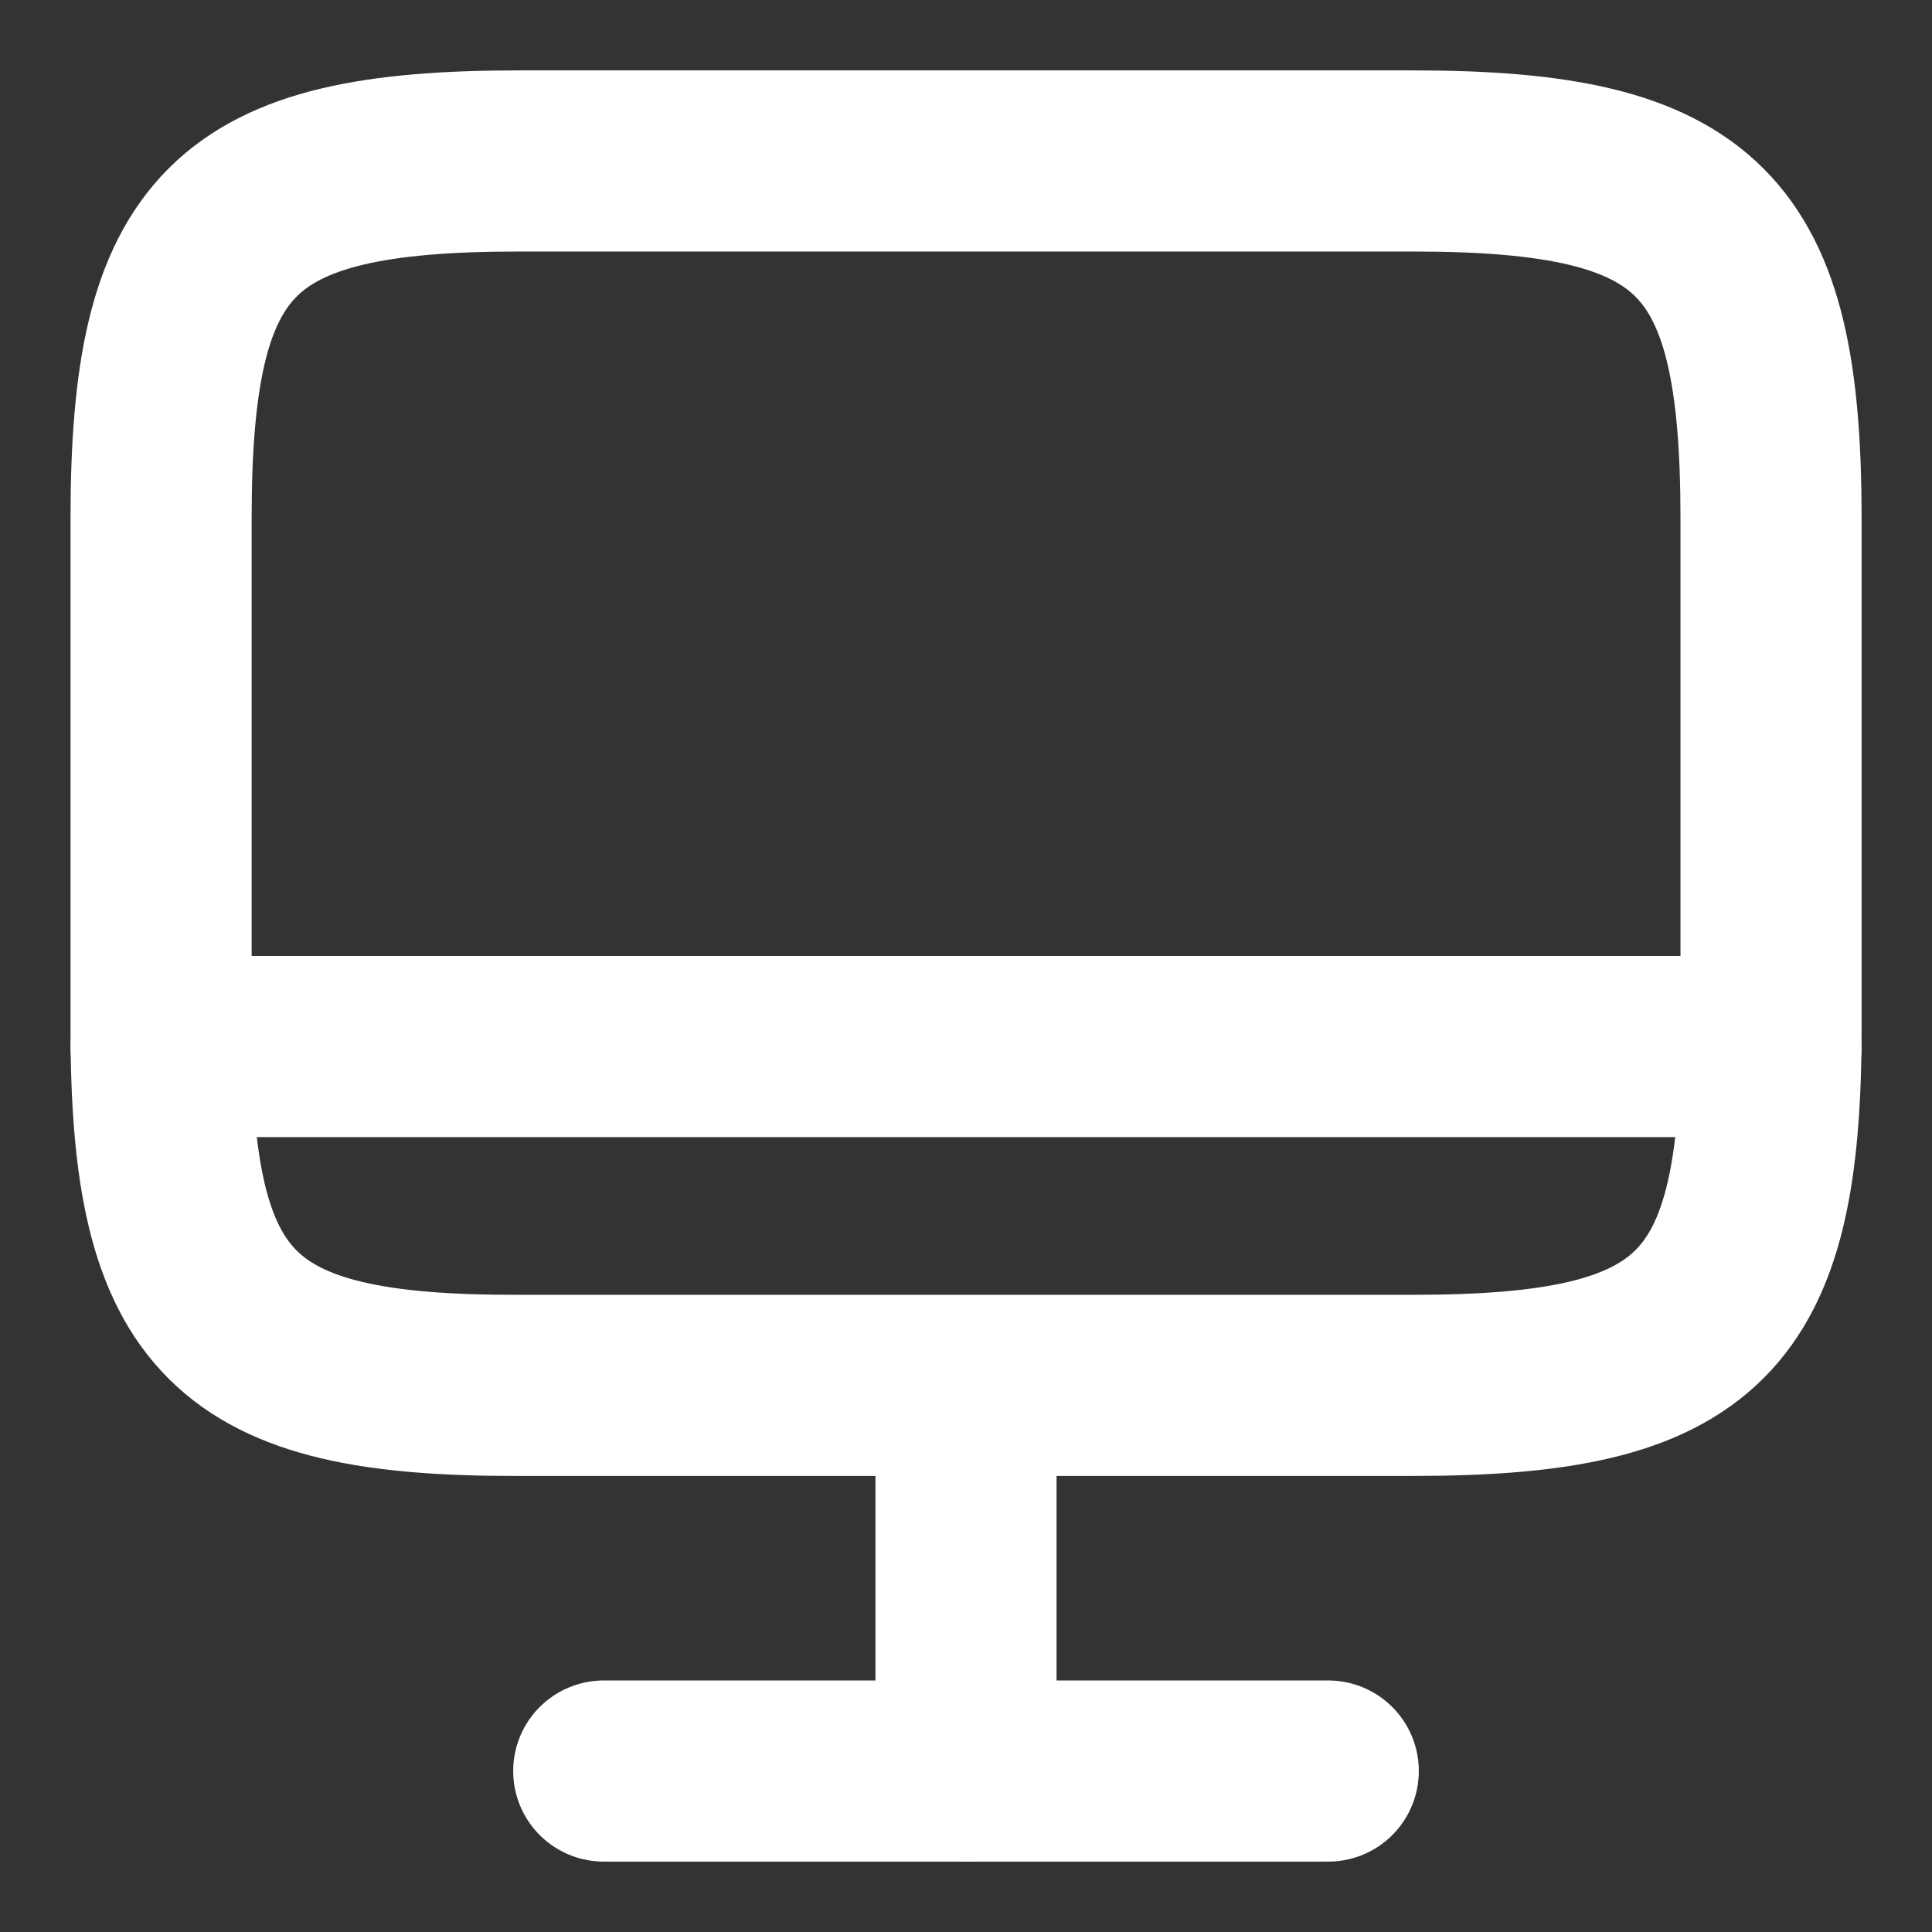
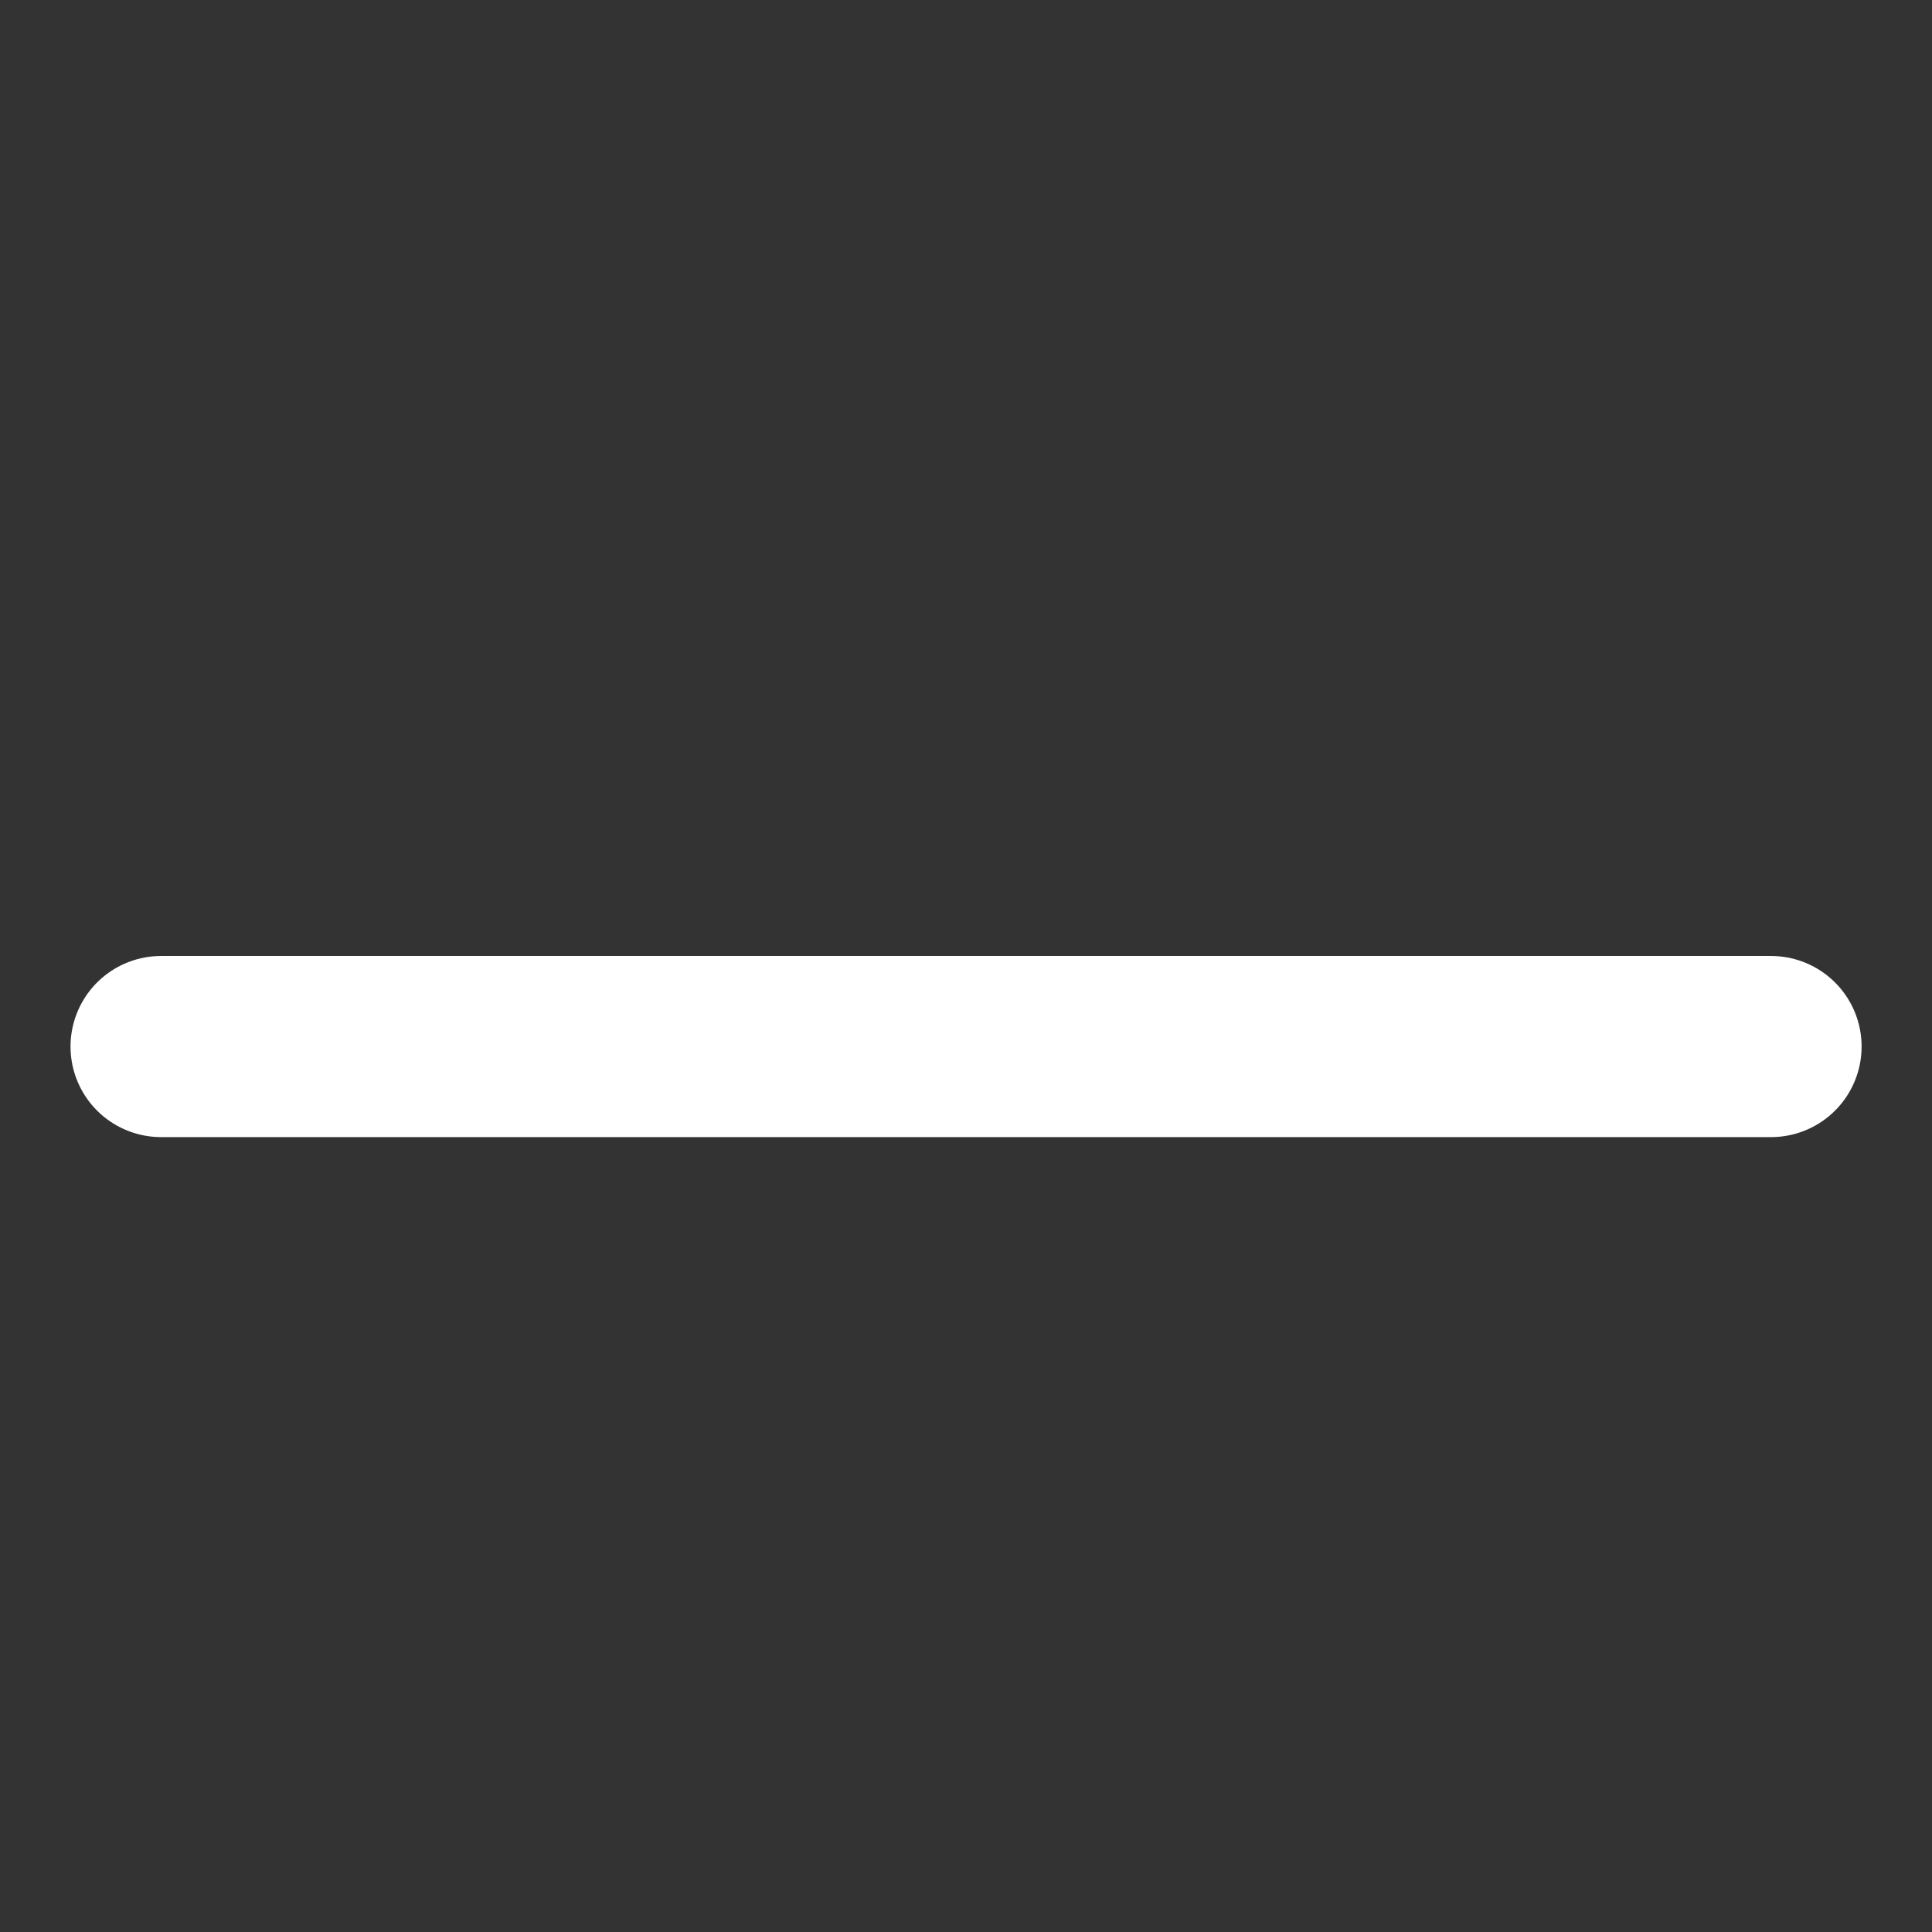
<svg xmlns="http://www.w3.org/2000/svg" width="16" height="16" viewBox="0 0 16 16" fill="none">
  <rect x="0" y="0" width="16" height="16" fill="#333333" stroke="none" />
-   <path d="M4.294 1.333H11.701C14.074 1.333 14.667 1.927 14.667 4.293V8.513C14.667 10.887 14.074 11.473 11.707 11.473H4.294C1.927 11.48 1.334 10.887 1.334 8.52V4.293C1.334 1.927 1.927 1.333 4.294 1.333Z" stroke="white" stroke-width="1.5" stroke-linecap="round" stroke-linejoin="round" />
-   <path d="M8 11.48V14.667" stroke="white" stroke-width="1.5" stroke-linecap="round" stroke-linejoin="round" />
  <path d="M1.334 8.667H14.667" stroke="white" stroke-width="1.5" stroke-linecap="round" stroke-linejoin="round" />
-   <path d="M5 14.667H11" stroke="white" stroke-width="1.5" stroke-linecap="round" stroke-linejoin="round" />
</svg>